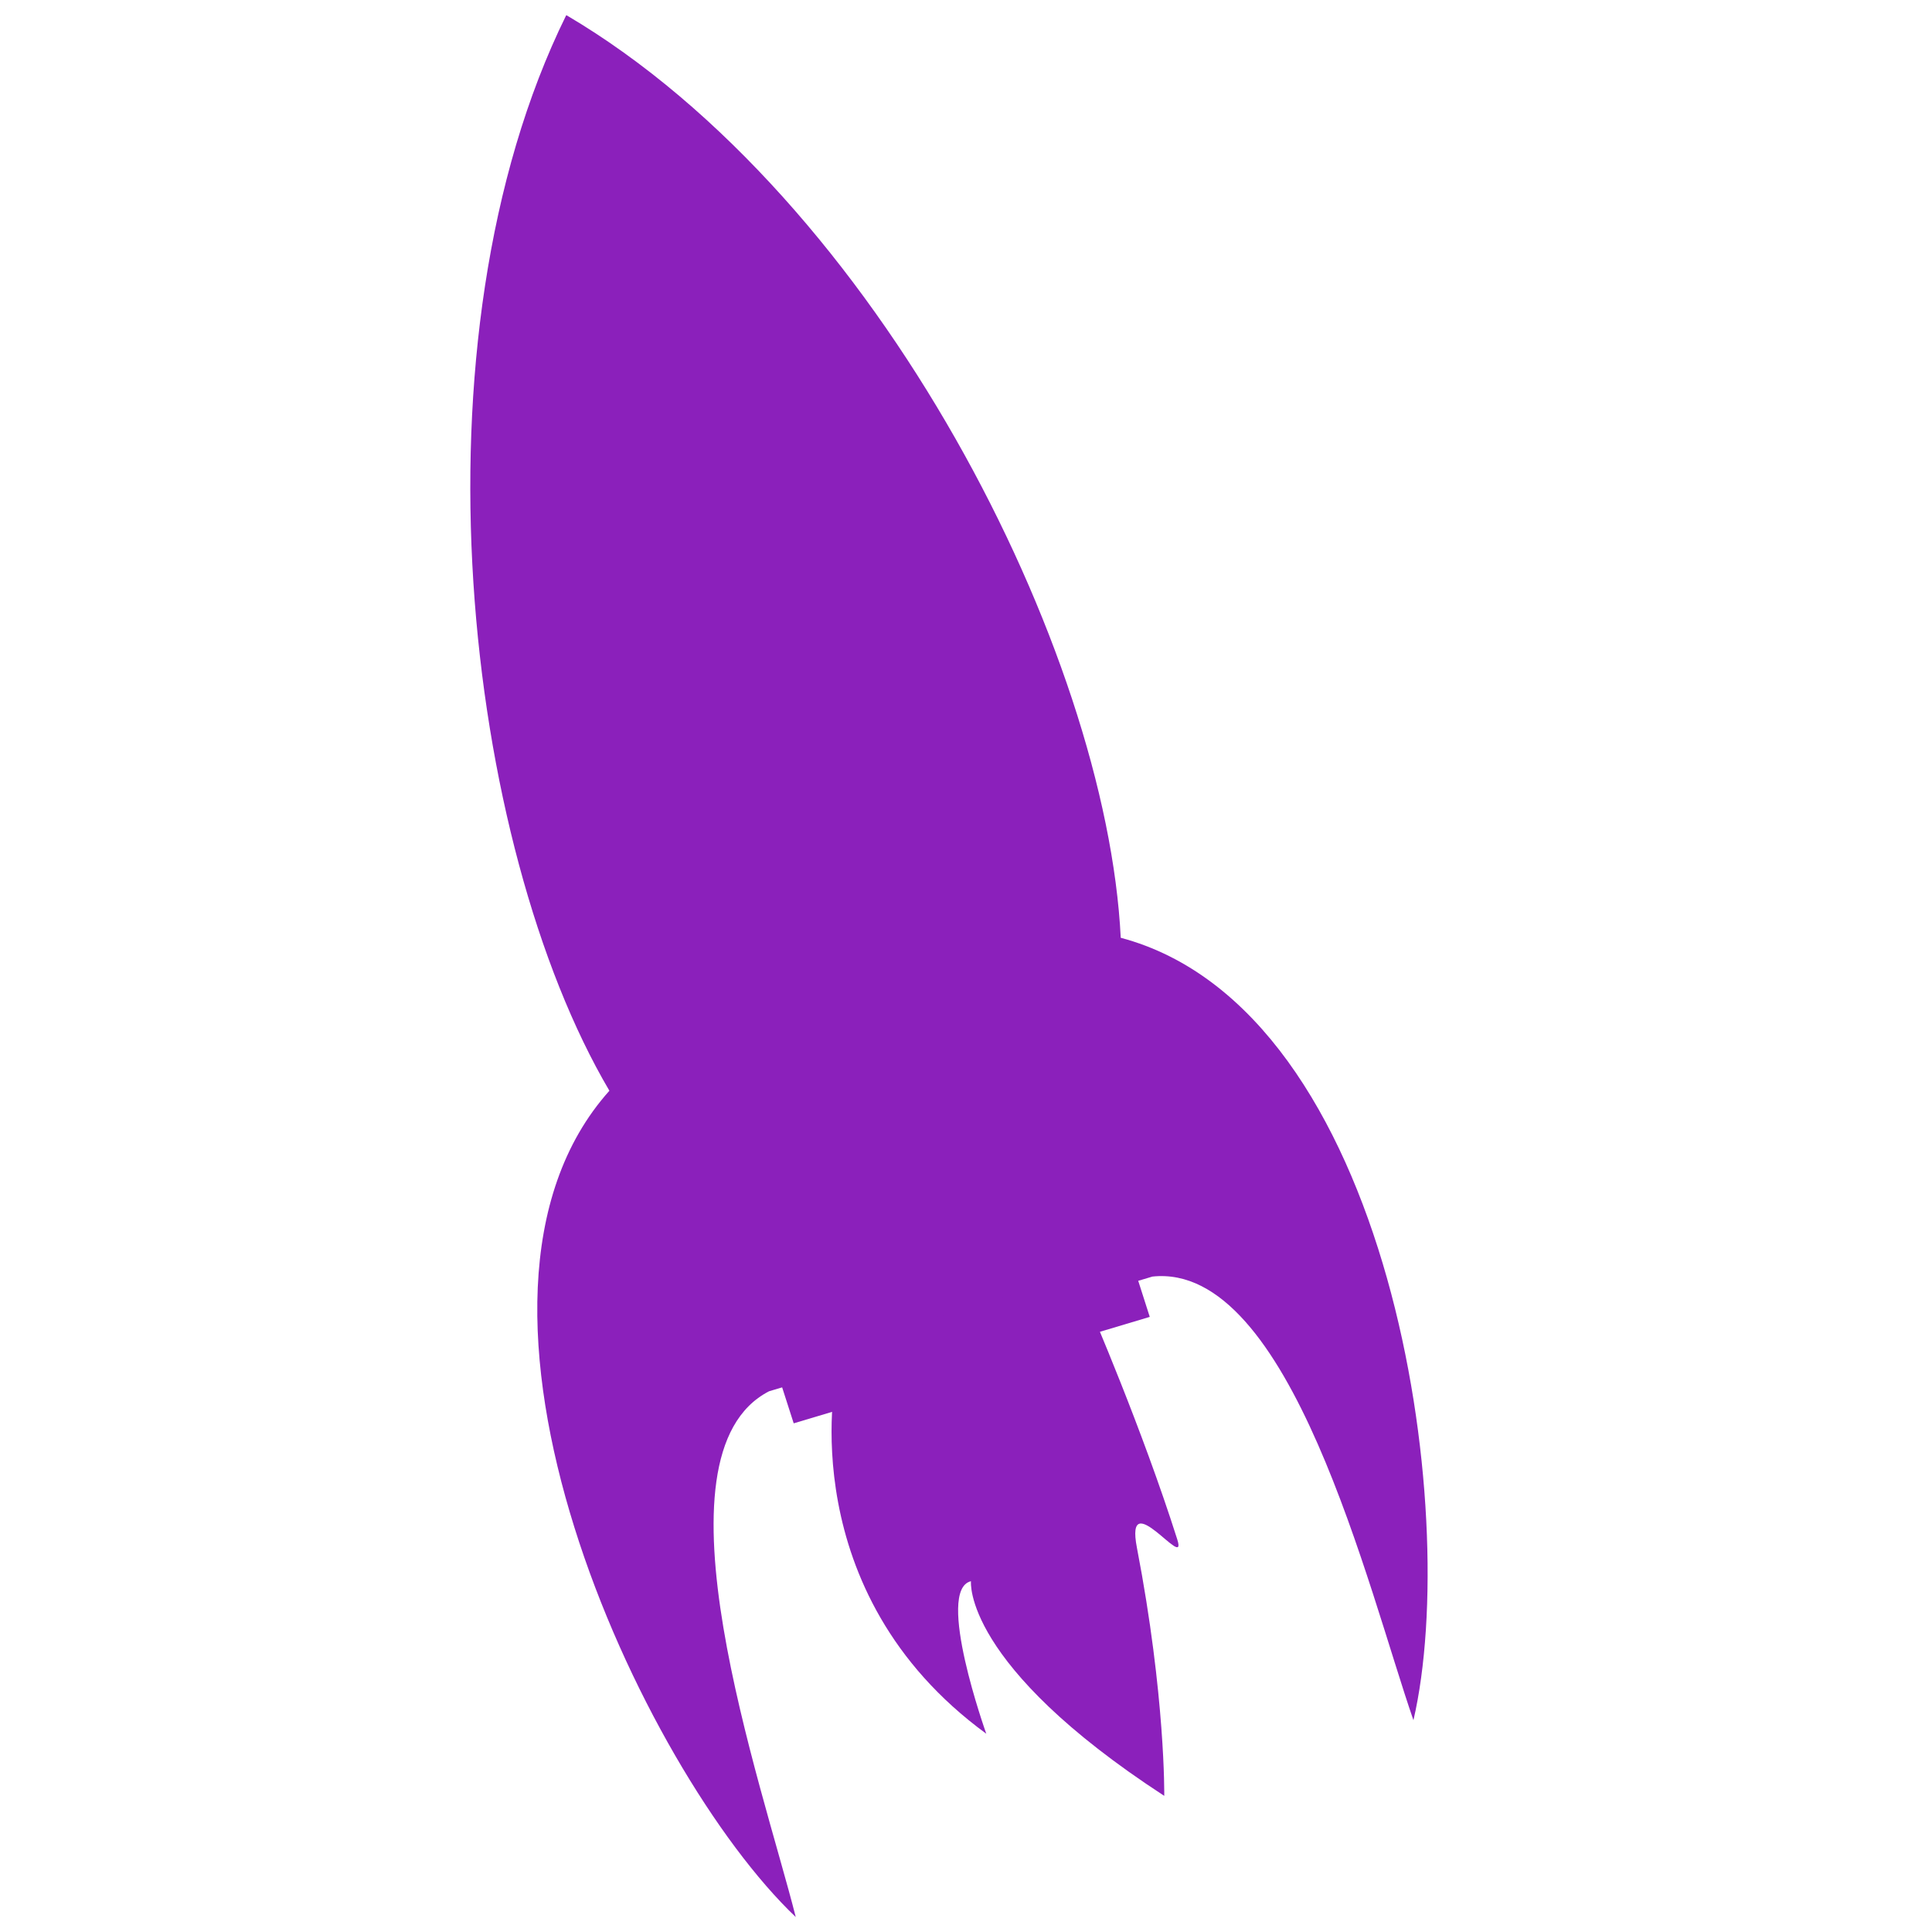
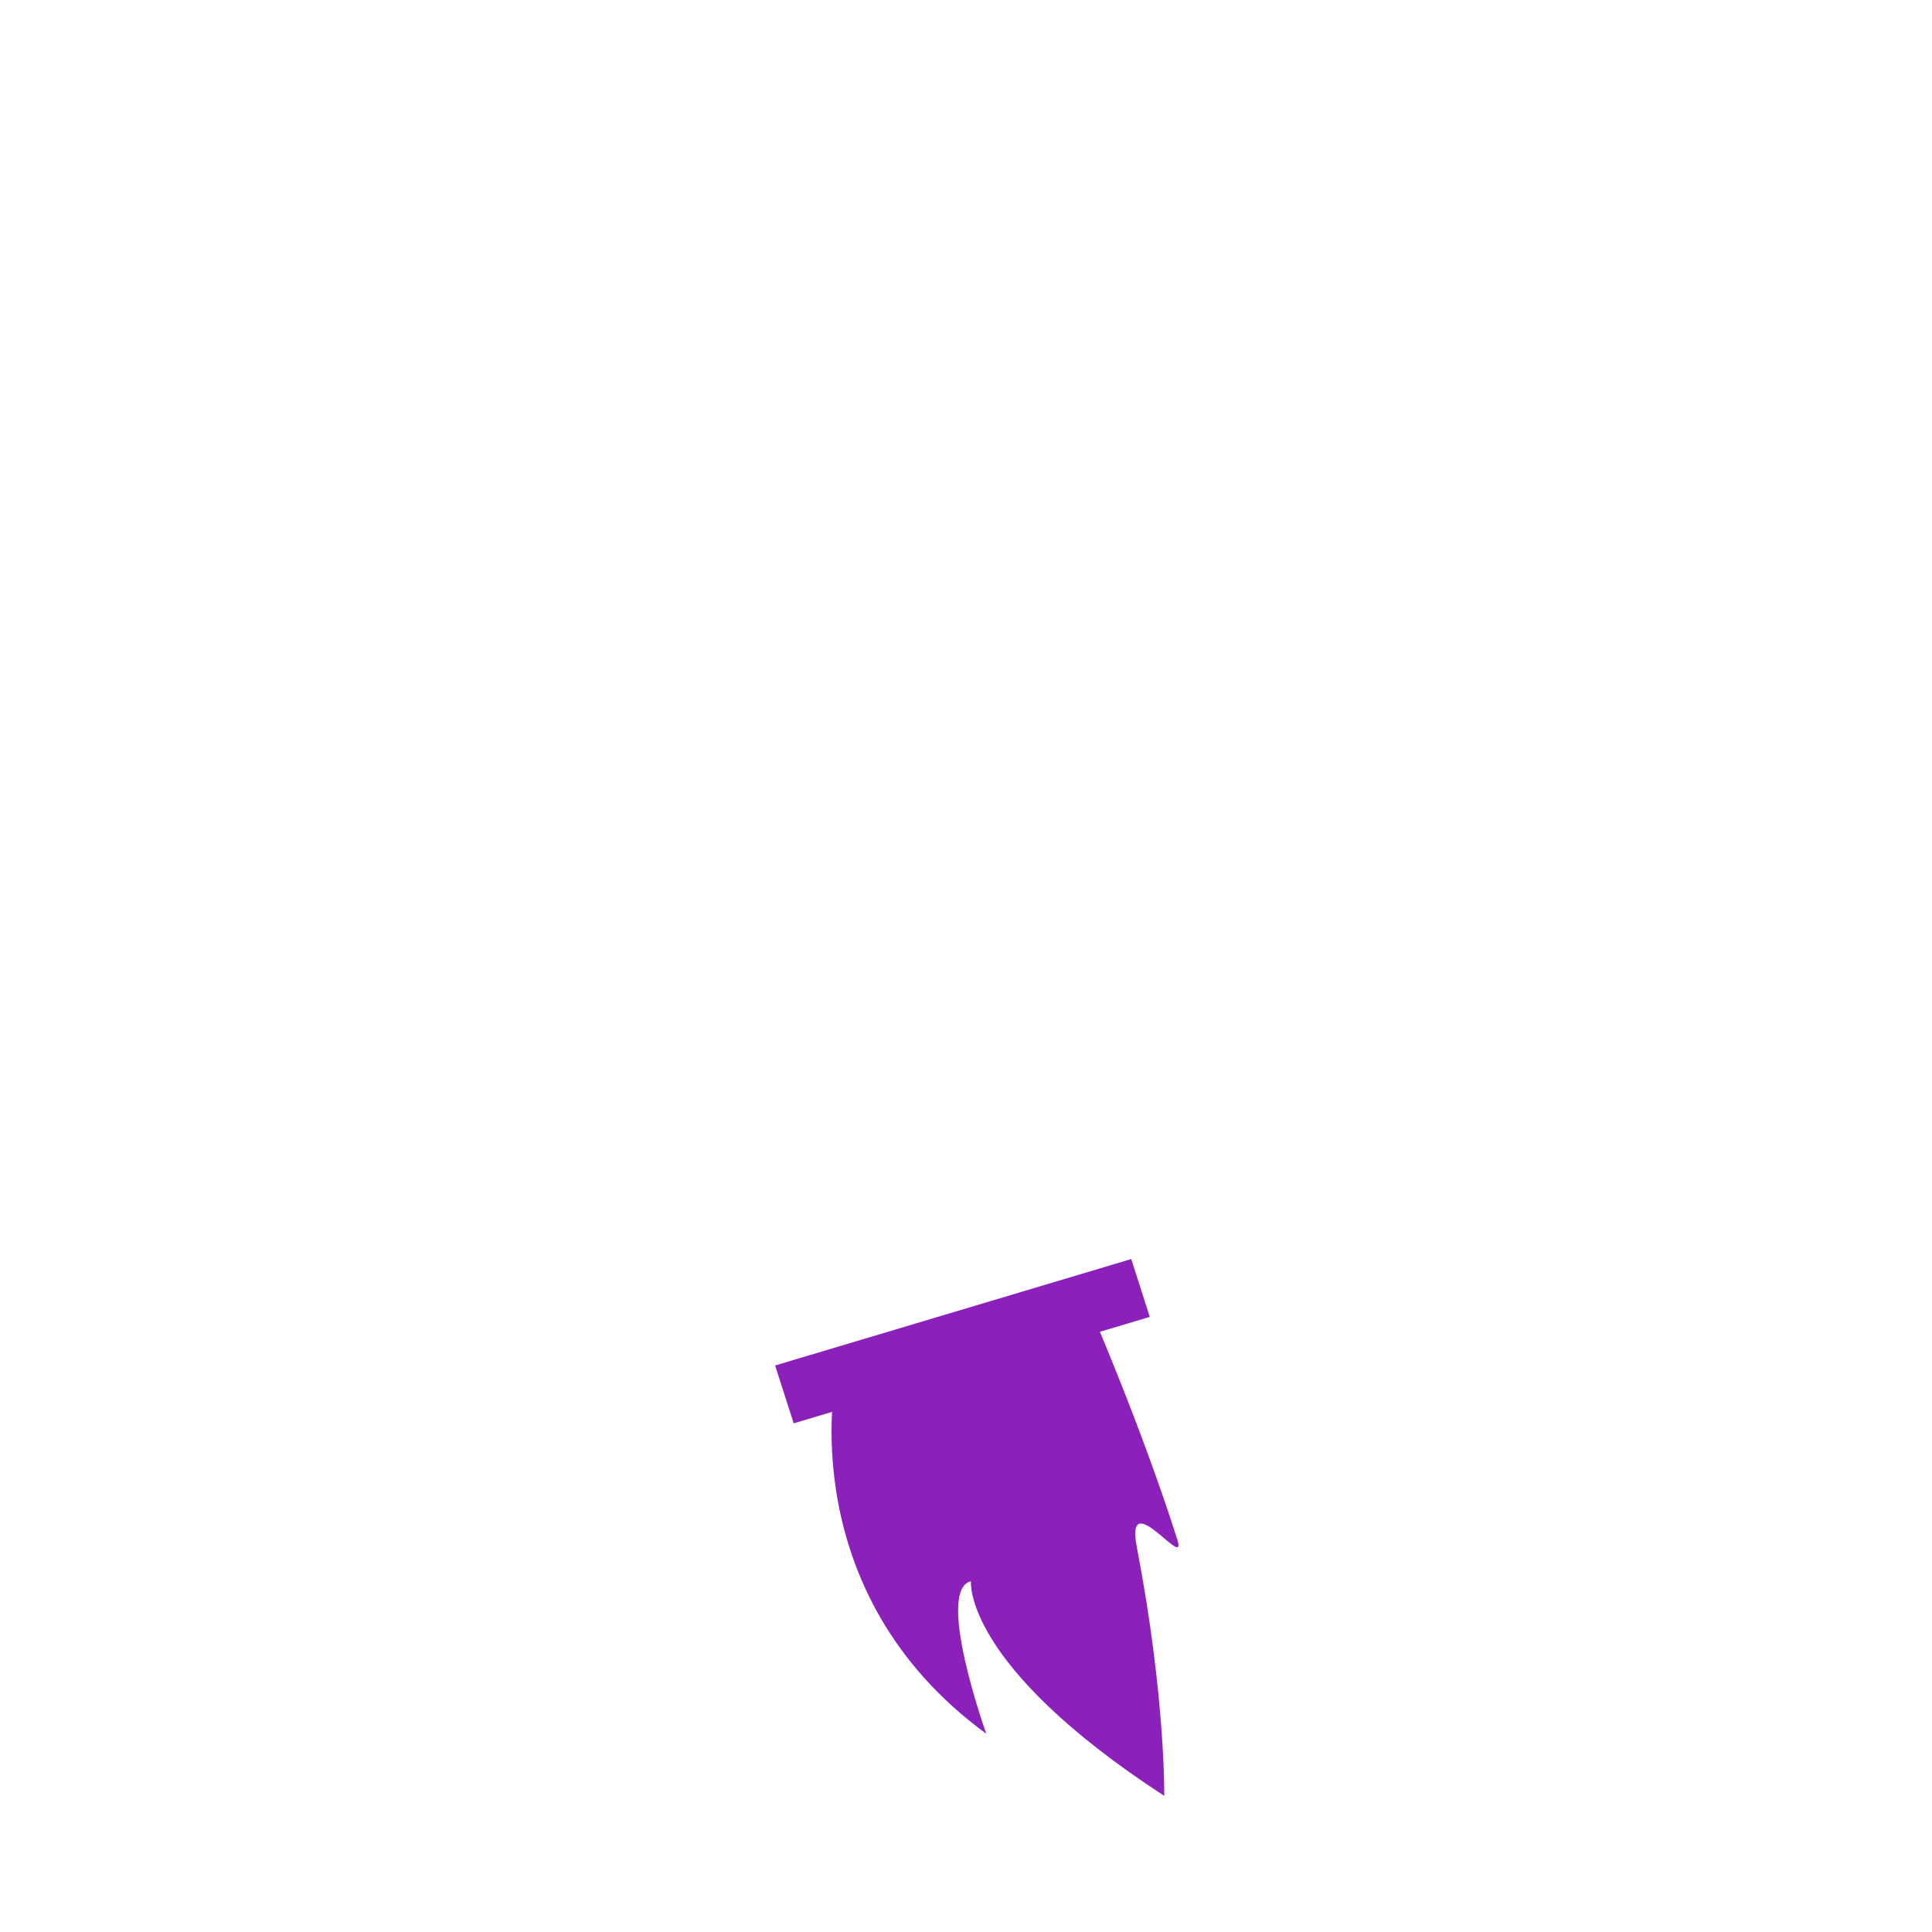
<svg xmlns="http://www.w3.org/2000/svg" viewBox="0 0 500 500" width="500" height="500">
  <g transform="matrix(5.896, 0, 0, 5.896, -1315.323, -1631.354)" id="g1568" style="">
    <g id="g1573">
-       <path id="path1562" d="m 247.957,277.359 c 13.691,8.07 23.707,27.965 24.324,40.492 11.91,3.168 14.969,25.215 12.848,34.344 -1.984,-5.723 -5.398,-20.117 -11.457,-19.473 l -16.828,5.035 c -5.418,2.789 -0.312,17.207 1.172,23.078 -6.793,-6.465 -16.398,-27.082 -8.18,-36.27 -6.367,-10.809 -8.918,-32.941 -1.902,-47.195" style="fill:#8b20bb;fill-opacity:1;fill-rule:evenodd;stroke:none" />
-       <path id="path1564" d="m 259.777,337.156 c 0,0 -1.941,9.391 6.602,15.633 0,0 -2.258,-6.316 -0.672,-6.695 0,0 -0.383,3.648 8.484,9.422 0,0 0.059,-4.352 -1.199,-10.887 -0.555,-2.867 2.242,1.117 1.77,-0.371 -1.547,-4.875 -3.824,-10.129 -3.824,-10.129 z m 0,0" style="fill:#8b20bb;fill-opacity:1;fill-rule:evenodd;stroke:none" />
+       <path id="path1564" d="m 259.777,337.156 c 0,0 -1.941,9.391 6.602,15.633 0,0 -2.258,-6.316 -0.672,-6.695 0,0 -0.383,3.648 8.484,9.422 0,0 0.059,-4.352 -1.199,-10.887 -0.555,-2.867 2.242,1.117 1.77,-0.371 -1.547,-4.875 -3.824,-10.129 -3.824,-10.129 m 0,0" style="fill:#8b20bb;fill-opacity:1;fill-rule:evenodd;stroke:none" />
      <path id="path1566" d="m 273.555,334.492 -15.629,4.672 -0.816,-2.539 15.633,-4.672 z m 0,0" style="fill:#8b20bb;fill-opacity:1;fill-rule:evenodd;stroke:none" />
    </g>
  </g>
</svg>